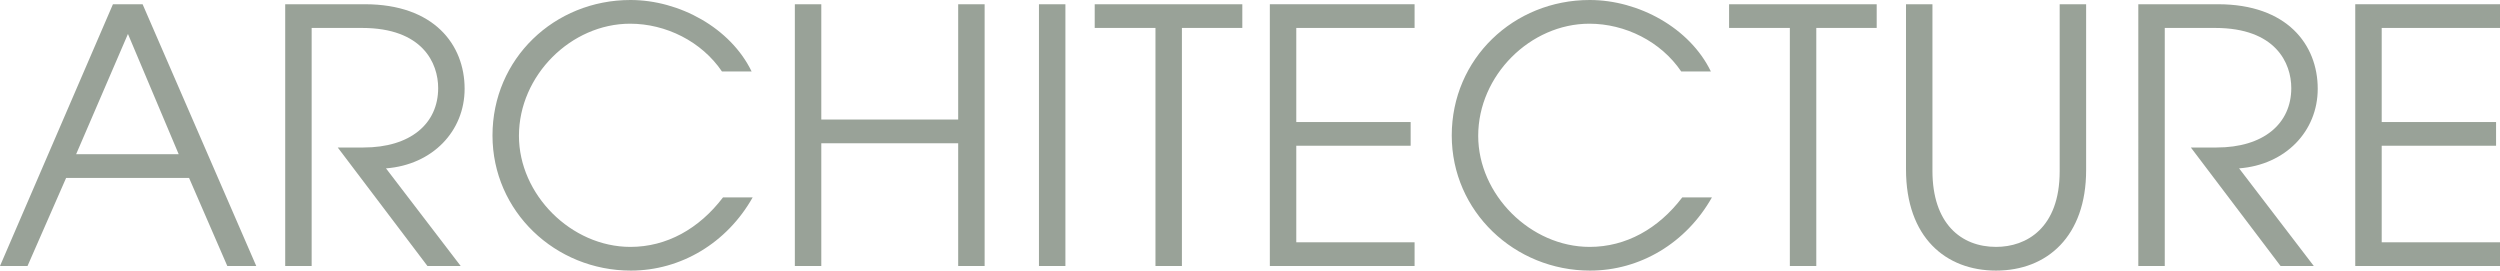
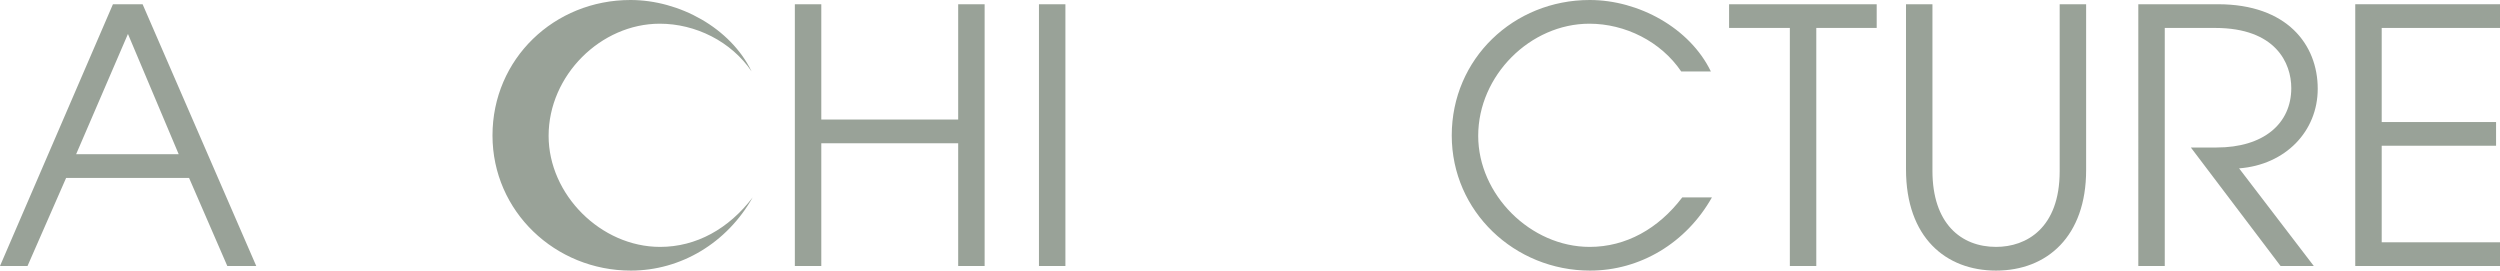
<svg xmlns="http://www.w3.org/2000/svg" version="1.1" id="圖層_1" x="0px" y="0px" viewBox="0 0 1450.85 157.036" style="enable-background:new 0 0 1450.85 157.036;" xml:space="preserve">
  <g>
    <g id="XMLID_185_">
      <path id="XMLID_208_" style="fill:#99A298;" d="M131.914,154.368l-22.193-51.114h-71.35l-22.4,51.114H0L65.542,2.463h17.215    l65.958,151.905H131.914z M74.254,19.706L44.179,89.5h59.527L74.254,19.706z" />
-       <path id="XMLID_206_" style="fill:#99A298;" d="M248.065,154.368L196.005,85.6h14.934c27.171,0,43.349-13.753,43.349-34.486    c0-14.37-8.919-34.897-44.179-34.897h-29.246v138.151h-15.348V2.463h46.253c40.031,0,57.868,23.402,57.868,49.061    c0,24.633-18.667,44.135-45.631,46.188l43.349,56.656H248.065z" />
-       <path id="XMLID_204_" style="fill:#99A298;" d="M436.81,114.544c-14.934,26.481-41.69,42.492-70.728,42.492    c-43.764,0-80.268-34.281-80.268-78.416C285.814,34.076,321.697,0,365.875,0c28.415,0,58.076,16.217,70.313,41.466h-17.215    c-11.822-17.449-32.564-27.712-53.305-27.712c-34.223,0-64.505,29.97-64.505,65.073c0,34.076,30.282,64.457,64.713,64.457    c20.949,0,39.823-10.469,53.72-28.739H436.81z" />
+       <path id="XMLID_204_" style="fill:#99A298;" d="M436.81,114.544c-14.934,26.481-41.69,42.492-70.728,42.492    c-43.764,0-80.268-34.281-80.268-78.416C285.814,34.076,321.697,0,365.875,0c28.415,0,58.076,16.217,70.313,41.466c-11.822-17.449-32.564-27.712-53.305-27.712c-34.223,0-64.505,29.97-64.505,65.073c0,34.076,30.282,64.457,64.713,64.457    c20.949,0,39.823-10.469,53.72-28.739H436.81z" />
      <path id="XMLID_202_" style="fill:#99A298;" d="M556.071,154.368V83.137h-79.439v71.231h-15.349V2.463h15.349v66.92h79.439V2.463    h15.349v151.905H556.071z" />
      <path id="XMLID_200_" style="fill:#99A298;" d="M602.948,154.368V2.463h15.349v151.905H602.948z" />
-       <path id="XMLID_198_" style="fill:#99A298;" d="M670.564,154.368V16.217h-35.26V2.463h85.661v13.754h-35.053v138.151H670.564z" />
-       <path id="XMLID_196_" style="fill:#99A298;" d="M736.936,154.368V2.463h84.002v13.754h-68.654V70.82h66.372v13.754h-66.372v56.04    h68.654v13.753H736.936z" />
      <path id="XMLID_194_" style="fill:#99A298;" d="M993.505,114.544c-14.934,26.481-41.69,42.492-70.728,42.492    c-43.764,0-80.268-34.281-80.268-78.416C842.509,34.076,878.391,0,922.57,0c28.416,0,58.076,16.217,70.313,41.466h-17.215    c-11.822-17.449-32.564-27.712-53.305-27.712c-34.223,0-64.505,29.97-64.505,65.073c0,34.076,30.282,64.457,64.713,64.457    c20.949,0,39.823-10.469,53.72-28.739H993.505z" />
      <path id="XMLID_192_" style="fill:#99A298;" d="M1038.721,154.368V16.217h-35.26V2.463h85.661v13.754h-35.053v138.151H1038.721z" />
      <path id="XMLID_190_" style="fill:#99A298;" d="M1195.317,2.463h15.348v96.275c0,38.387-22.608,58.298-52.268,58.298    c-29.245,0-52.268-19.296-52.268-58.709V2.463h15.348v96.686c0,30.586,16.593,44.134,36.919,44.134    c17.63,0,36.92-10.879,36.92-43.929V2.463z" />
      <path id="XMLID_188_" style="fill:#99A298;" d="M1323.499,154.368L1271.438,85.6h14.934c27.171,0,43.349-13.753,43.349-34.486    c0-14.37-8.919-34.897-44.179-34.897h-29.246v138.151h-15.348V2.463h46.253c40.031,0,57.868,23.402,57.868,49.061    c0,24.633-18.667,44.135-45.631,46.188l43.349,56.656H1323.499z" />
      <path id="XMLID_186_" style="fill:#99A298;" d="M1366.848,154.368V2.463h84.002v13.754h-68.654V70.82h66.372v13.754h-66.372v56.04    h68.654v13.753H1366.848z" />
    </g>
  </g>
</svg>